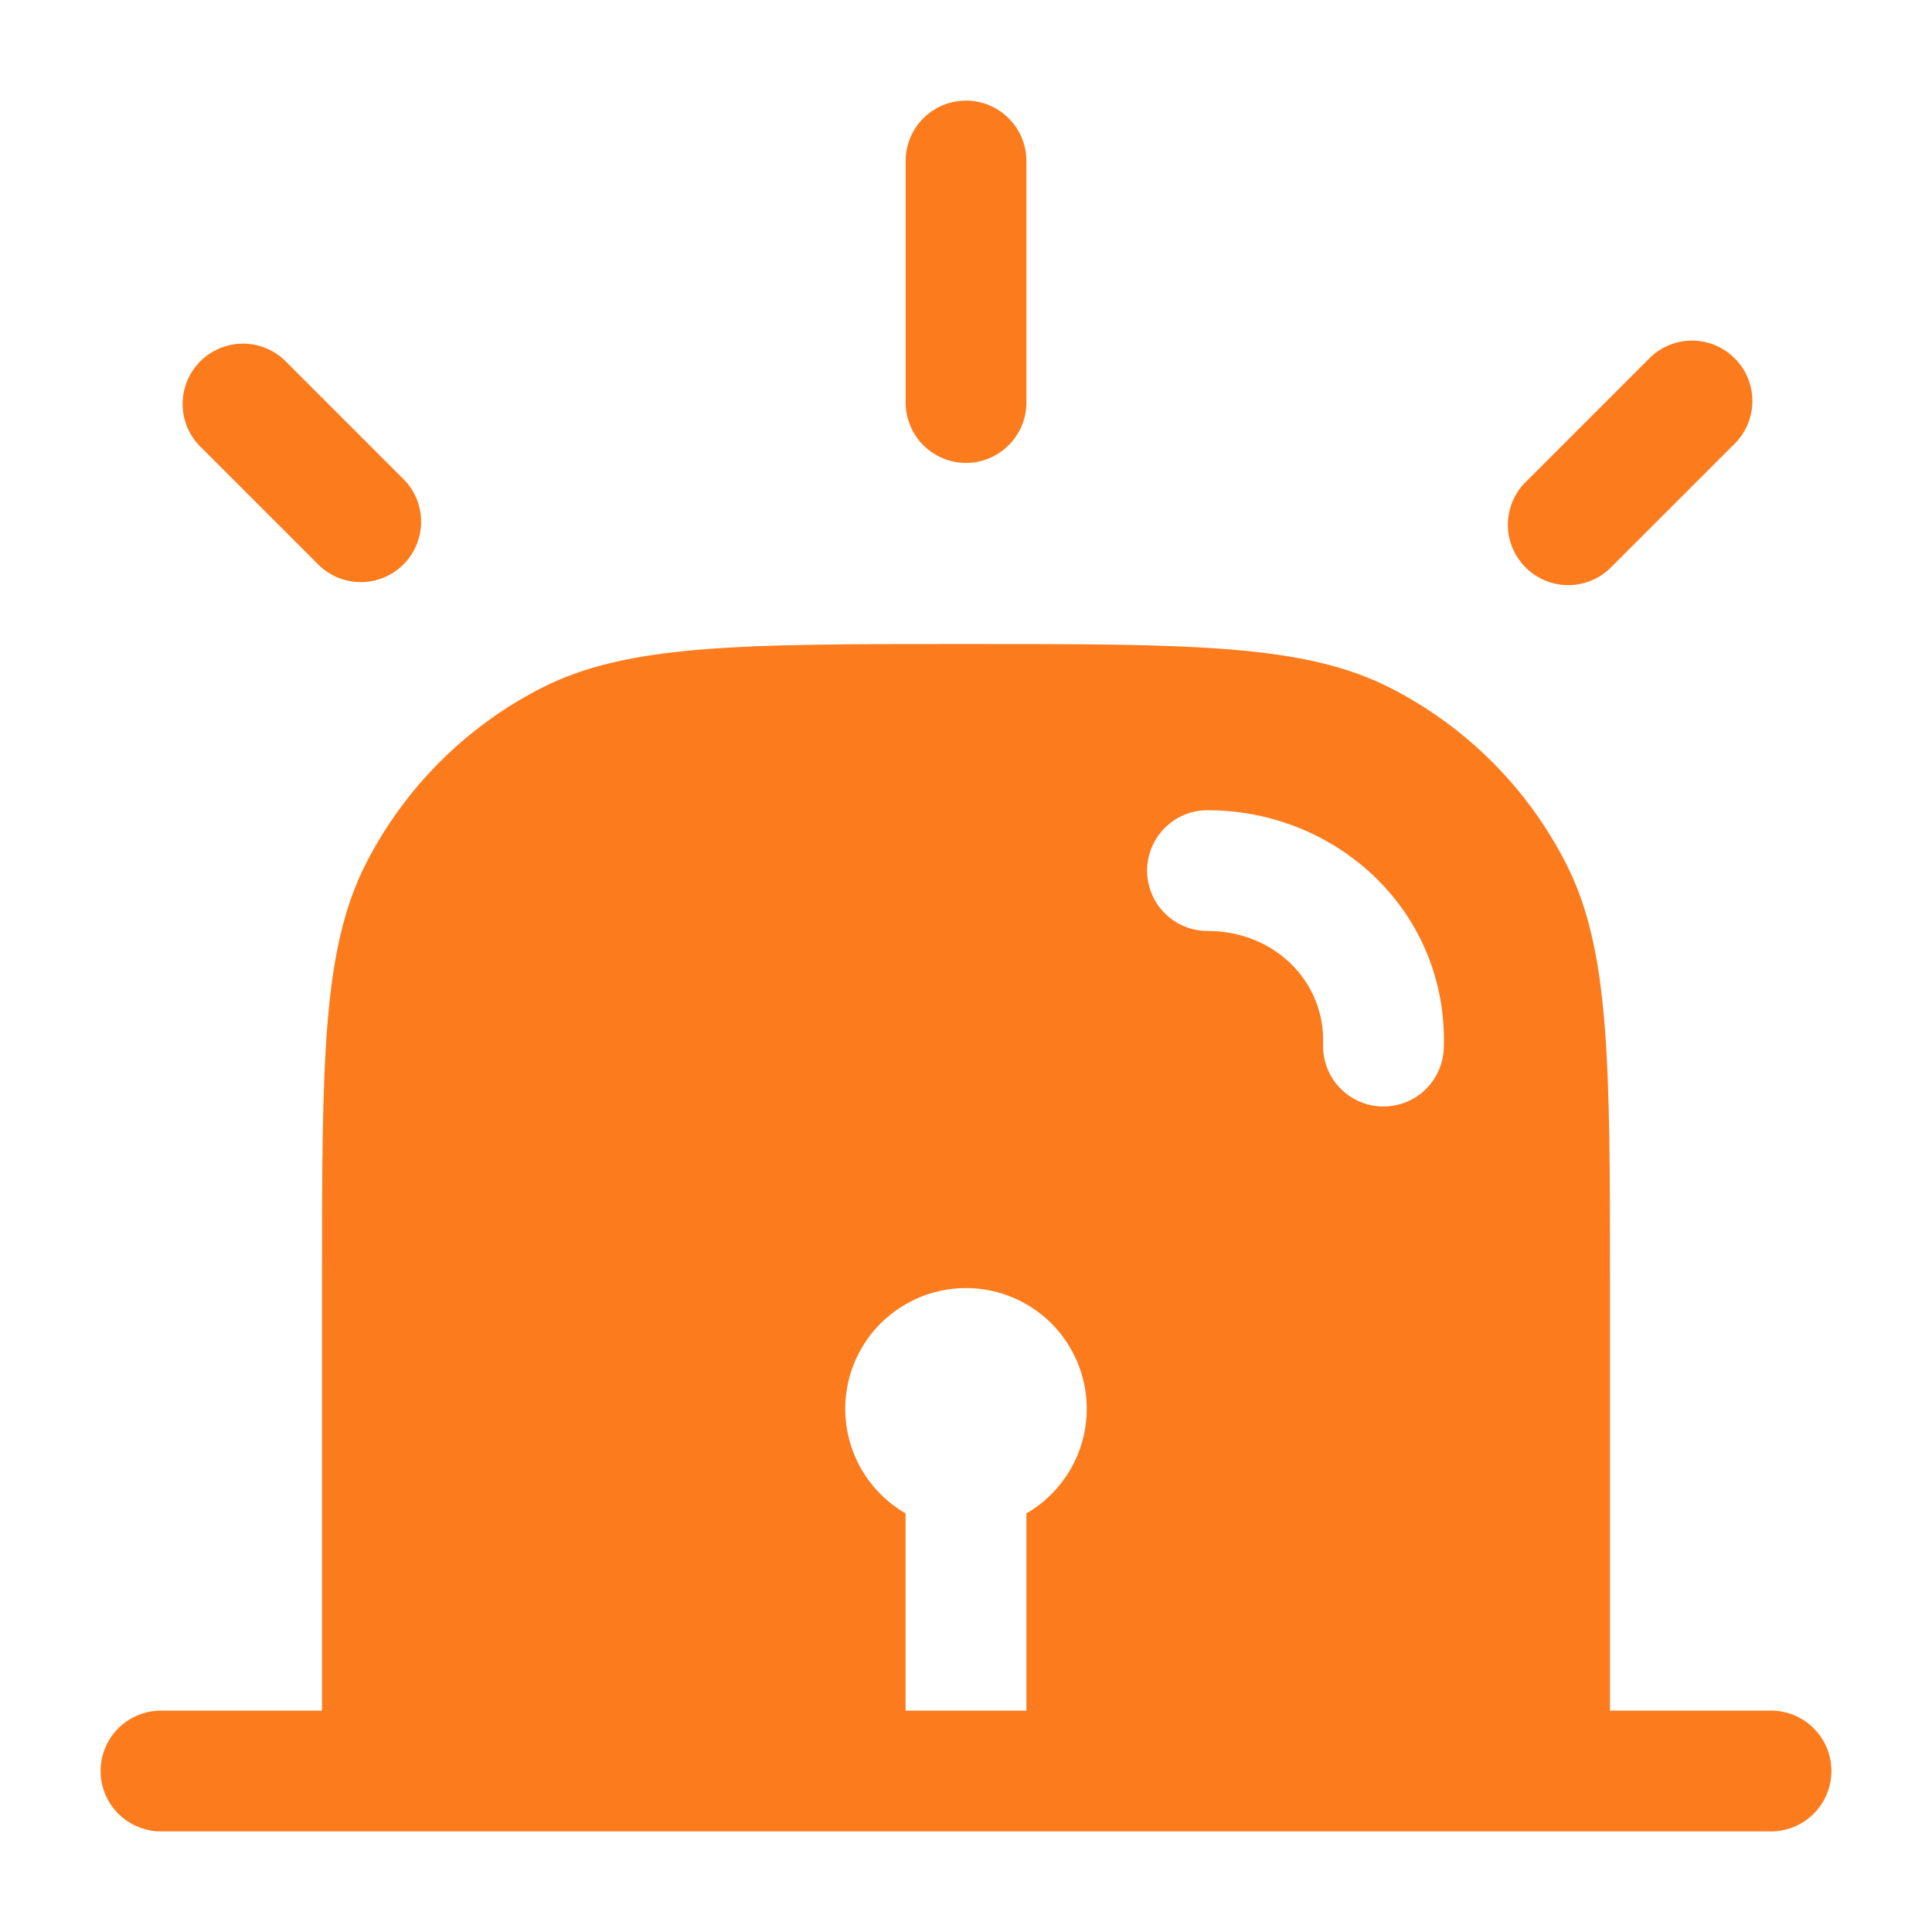
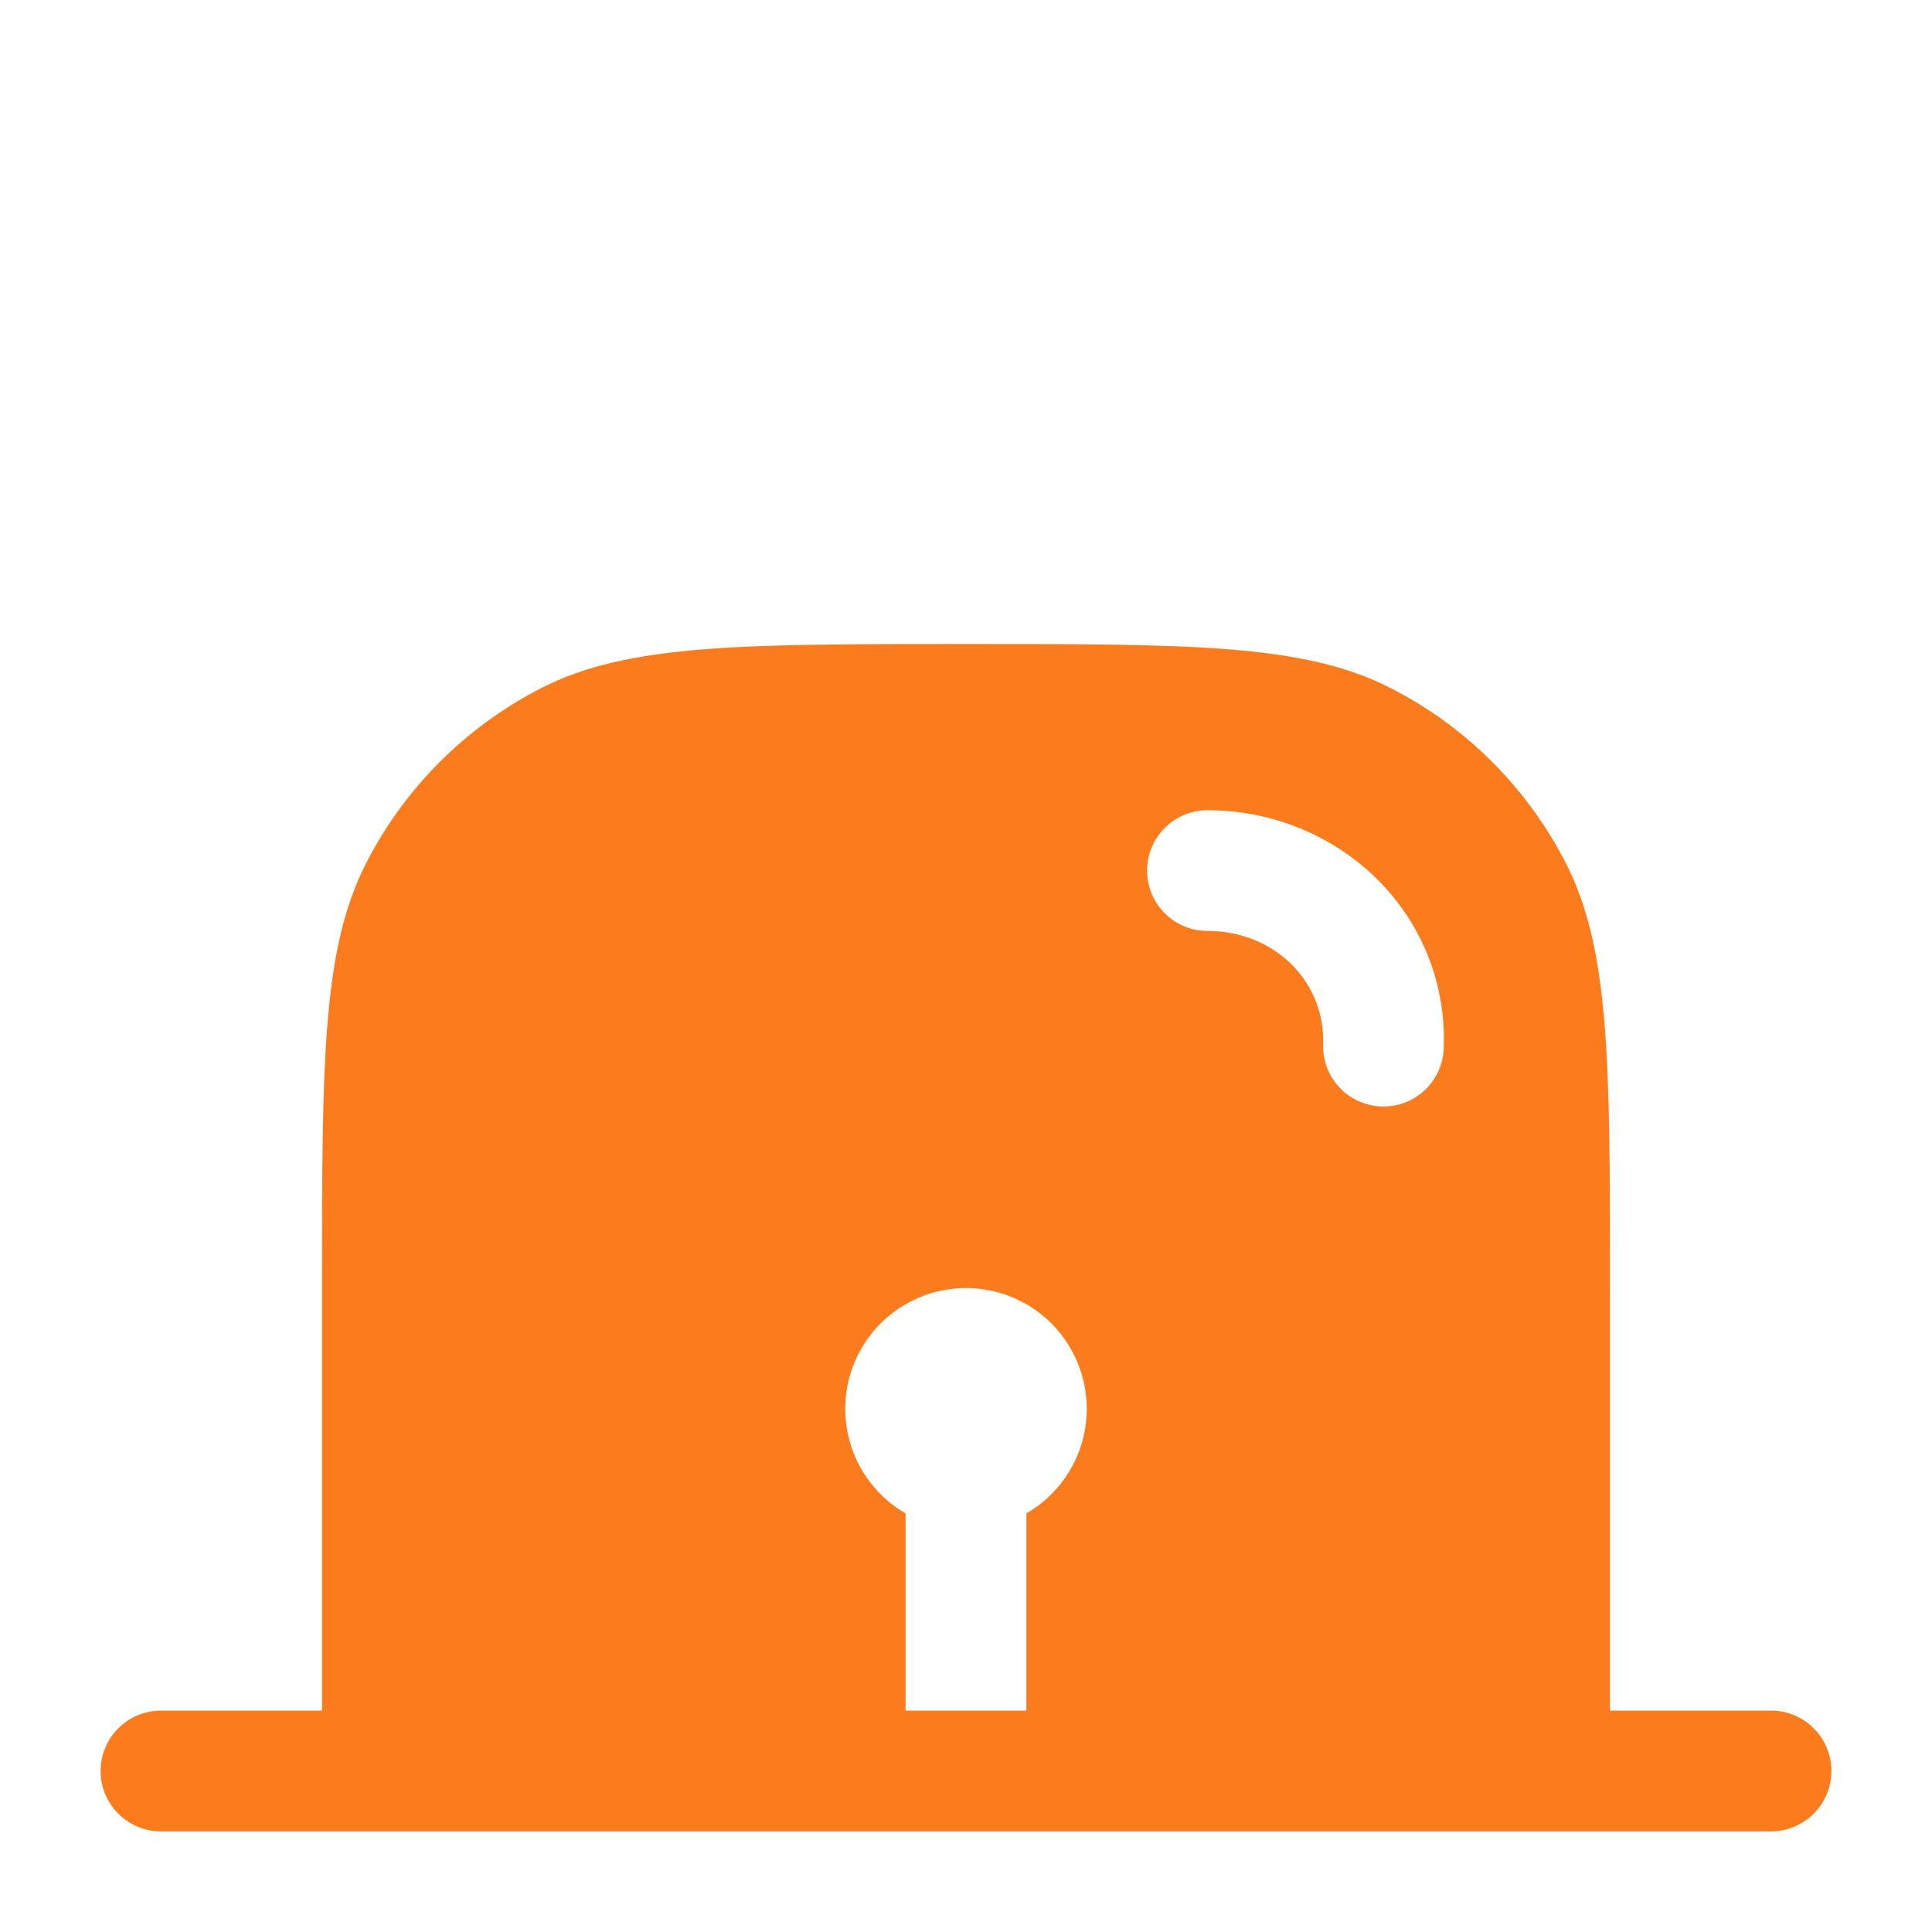
<svg xmlns="http://www.w3.org/2000/svg" width="30" height="30" viewBox="0 0 30 30" fill="none">
  <path fill-rule="evenodd" clip-rule="evenodd" d="M5 26.562H2.5C2.251 26.562 2.013 26.661 1.837 26.837C1.661 27.013 1.562 27.251 1.562 27.5C1.562 27.749 1.661 27.987 1.837 28.163C2.013 28.339 2.251 28.438 2.5 28.438H27.5C27.749 28.438 27.987 28.339 28.163 28.163C28.339 27.987 28.438 27.749 28.438 27.5C28.438 27.251 28.339 27.013 28.163 26.837C27.987 26.661 27.749 26.562 27.5 26.562H25V20C25 16.5 25 14.75 24.319 13.412C23.72 12.236 22.764 11.28 21.587 10.681C20.25 10 18.5 10 15 10C11.5 10 9.75 10 8.412 10.681C7.237 11.28 6.28 12.236 5.681 13.412C5 14.75 5 16.5 5 20V26.562ZM16.875 21.875C16.875 22.204 16.789 22.528 16.624 22.813C16.459 23.098 16.223 23.335 15.938 23.5V26.562H14.062V23.5C13.777 23.335 13.541 23.099 13.376 22.814C13.212 22.529 13.125 22.206 13.125 21.877C13.125 21.547 13.211 21.224 13.376 20.939C13.54 20.654 13.777 20.417 14.062 20.253C14.347 20.088 14.67 20.001 14.999 20.001C15.328 20.001 15.652 20.088 15.937 20.252C16.222 20.416 16.459 20.653 16.623 20.938C16.788 21.223 16.875 21.546 16.875 21.875ZM18.75 12.581C18.501 12.581 18.263 12.68 18.087 12.856C17.911 13.032 17.812 13.27 17.812 13.519C17.812 13.767 17.911 14.006 18.087 14.182C18.263 14.357 18.501 14.456 18.75 14.456C19.802 14.456 20.58 15.254 20.545 16.216C20.538 16.464 20.628 16.704 20.798 16.885C20.967 17.066 21.201 17.172 21.448 17.181C21.696 17.19 21.937 17.101 22.119 16.933C22.3 16.764 22.408 16.531 22.419 16.284C22.495 14.171 20.773 12.581 18.75 12.581Z" fill="#FC7B1D" />
-   <path d="M15 1.562C15.249 1.562 15.487 1.661 15.663 1.837C15.839 2.013 15.938 2.251 15.938 2.5V6.25C15.938 6.499 15.839 6.737 15.663 6.913C15.487 7.089 15.249 7.188 15 7.188C14.751 7.188 14.513 7.089 14.337 6.913C14.161 6.737 14.063 6.499 14.063 6.25V2.5C14.063 2.251 14.161 2.013 14.337 1.837C14.513 1.661 14.751 1.562 15 1.562ZM26.913 6.912L25.038 8.787C24.952 8.88 24.848 8.953 24.733 9.005C24.618 9.056 24.494 9.084 24.368 9.086C24.242 9.088 24.117 9.065 24.001 9.018C23.884 8.97 23.778 8.9 23.689 8.811C23.6 8.722 23.53 8.616 23.482 8.499C23.435 8.383 23.412 8.258 23.414 8.132C23.416 8.006 23.444 7.882 23.495 7.767C23.547 7.652 23.62 7.548 23.713 7.463L25.588 5.588C25.673 5.495 25.777 5.422 25.892 5.37C26.007 5.319 26.131 5.291 26.257 5.289C26.383 5.287 26.508 5.31 26.625 5.357C26.741 5.404 26.847 5.475 26.936 5.564C27.025 5.653 27.096 5.759 27.143 5.875C27.19 5.992 27.213 6.117 27.211 6.243C27.209 6.369 27.181 6.493 27.13 6.608C27.078 6.723 27.005 6.827 26.913 6.912ZM4.413 5.588C4.235 5.422 4 5.332 3.757 5.336C3.514 5.34 3.282 5.439 3.111 5.61C2.939 5.782 2.84 6.014 2.836 6.257C2.832 6.5 2.922 6.735 3.088 6.912L4.963 8.787C5.14 8.953 5.375 9.043 5.618 9.039C5.861 9.035 6.093 8.936 6.265 8.765C6.436 8.593 6.535 8.361 6.539 8.118C6.543 7.875 6.453 7.64 6.288 7.463L4.413 5.588Z" fill="#FC7B1D" />
</svg>